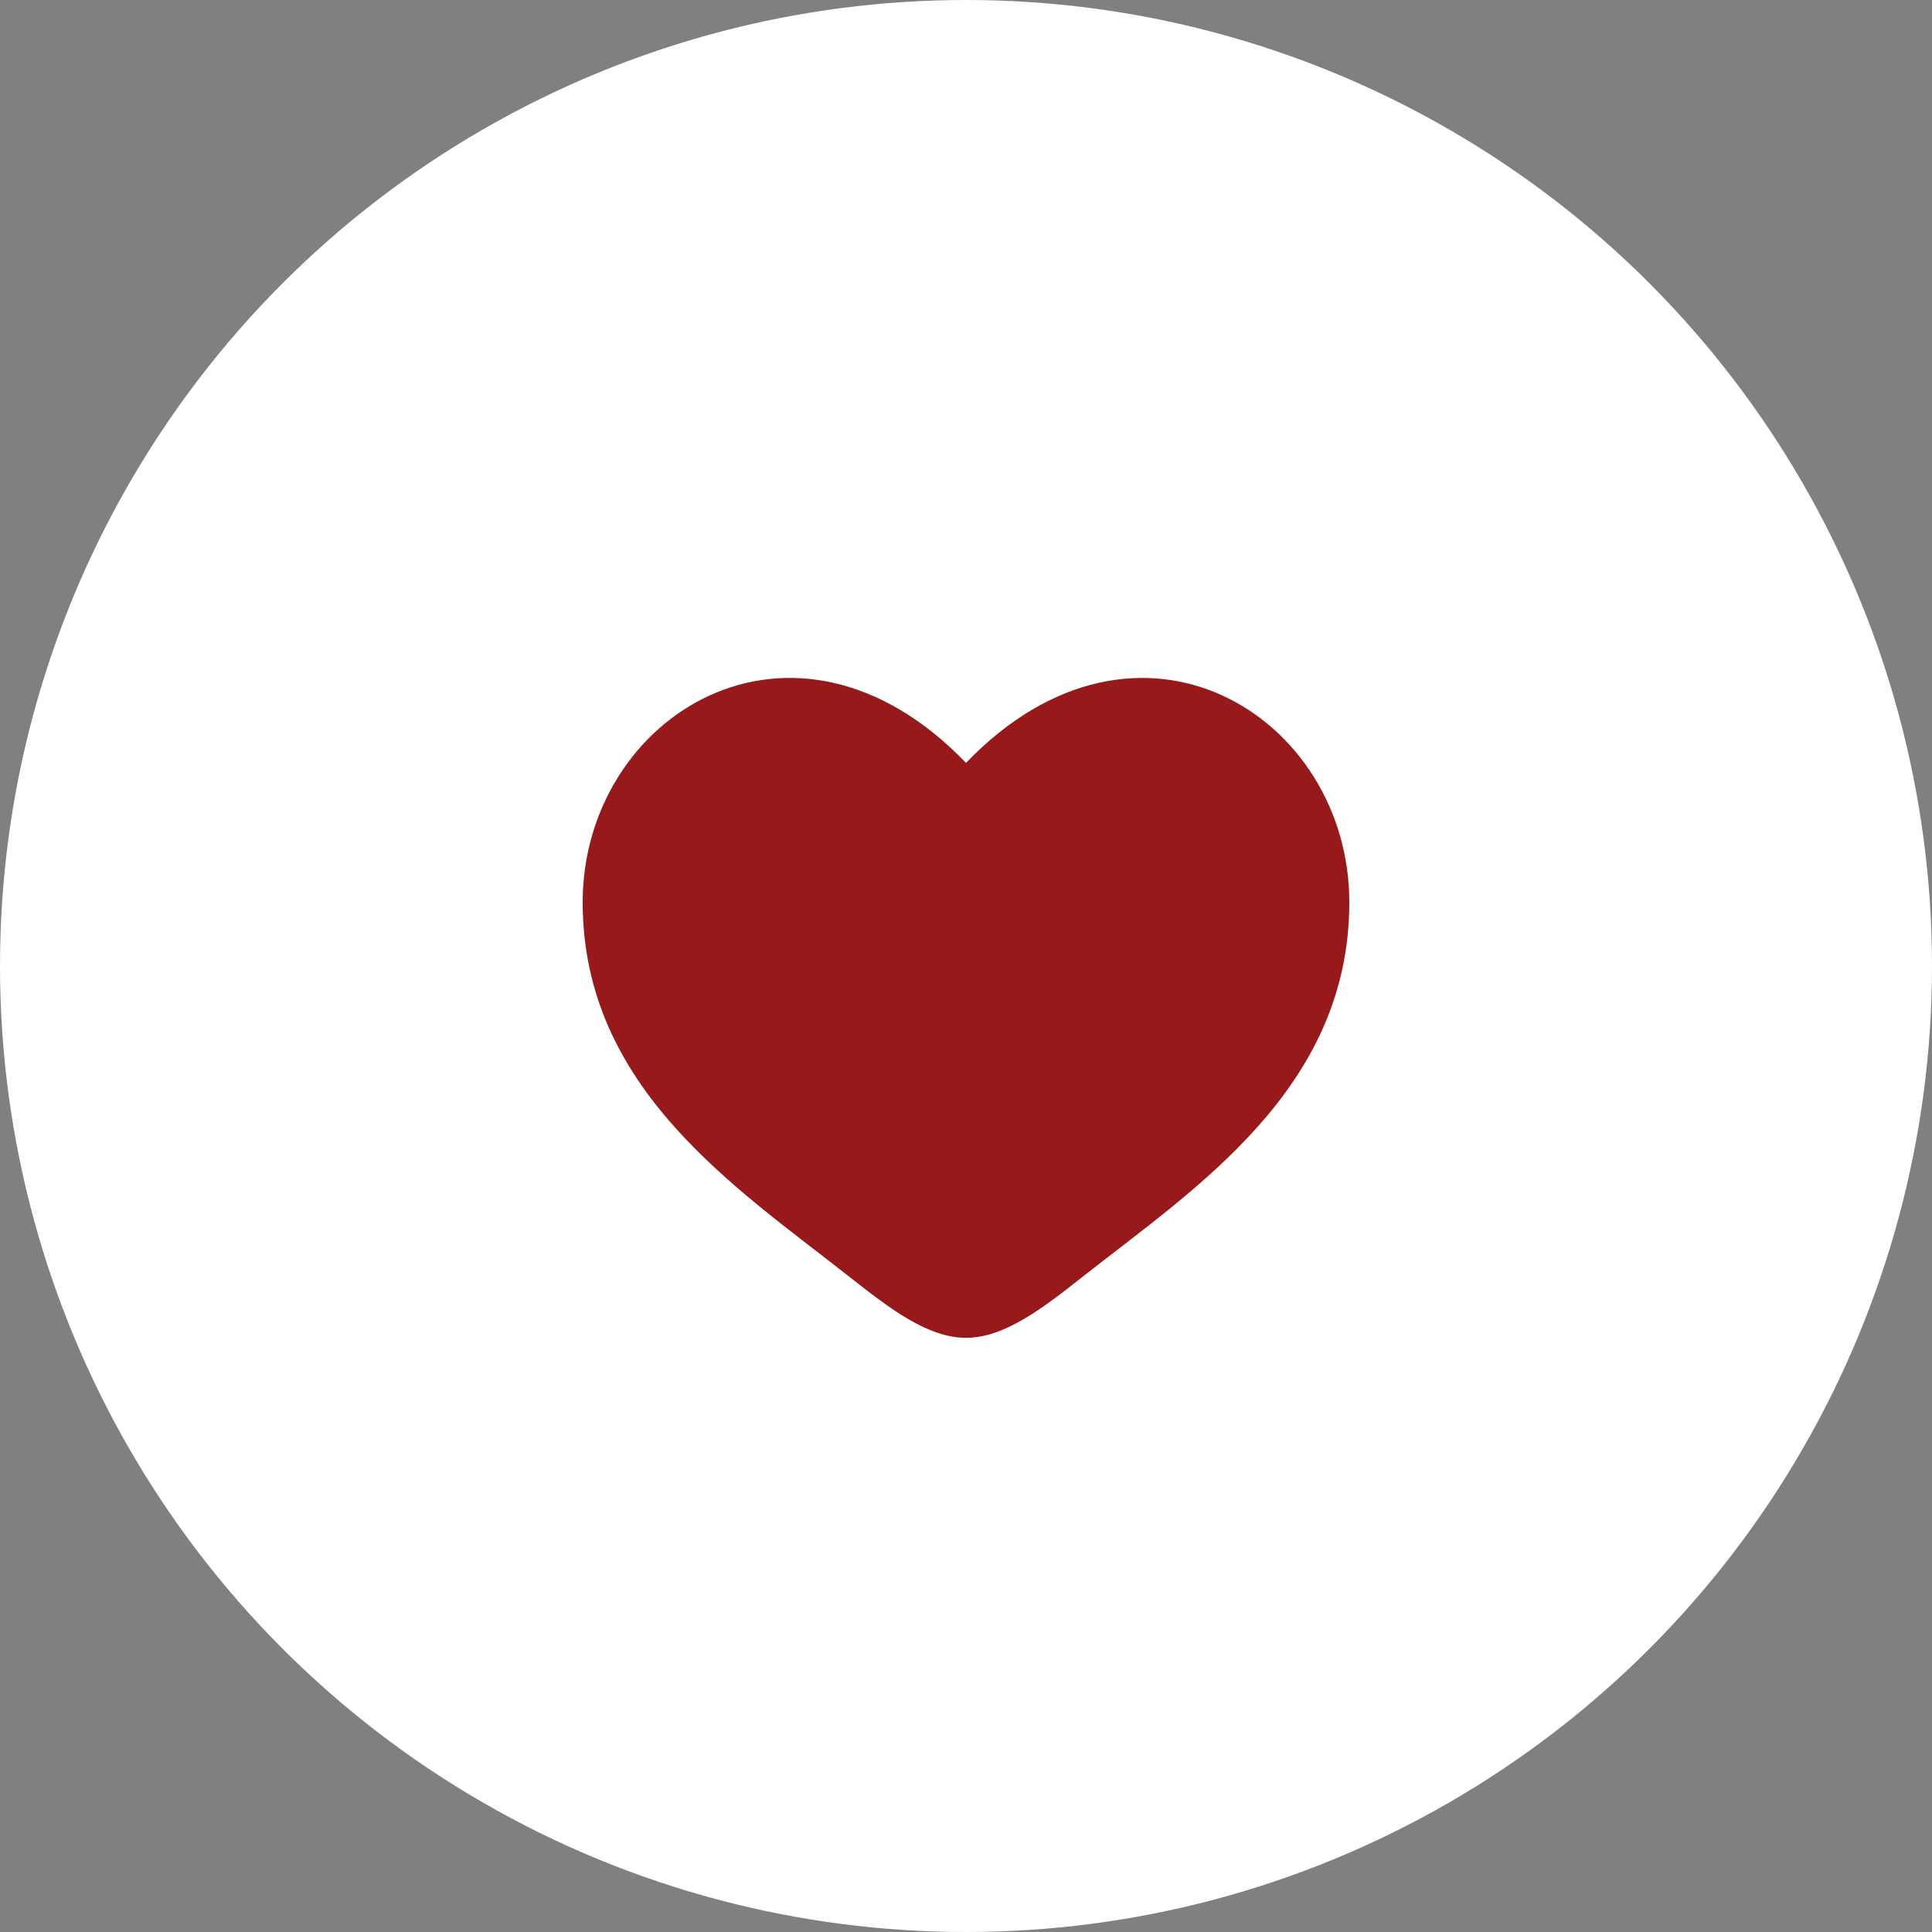
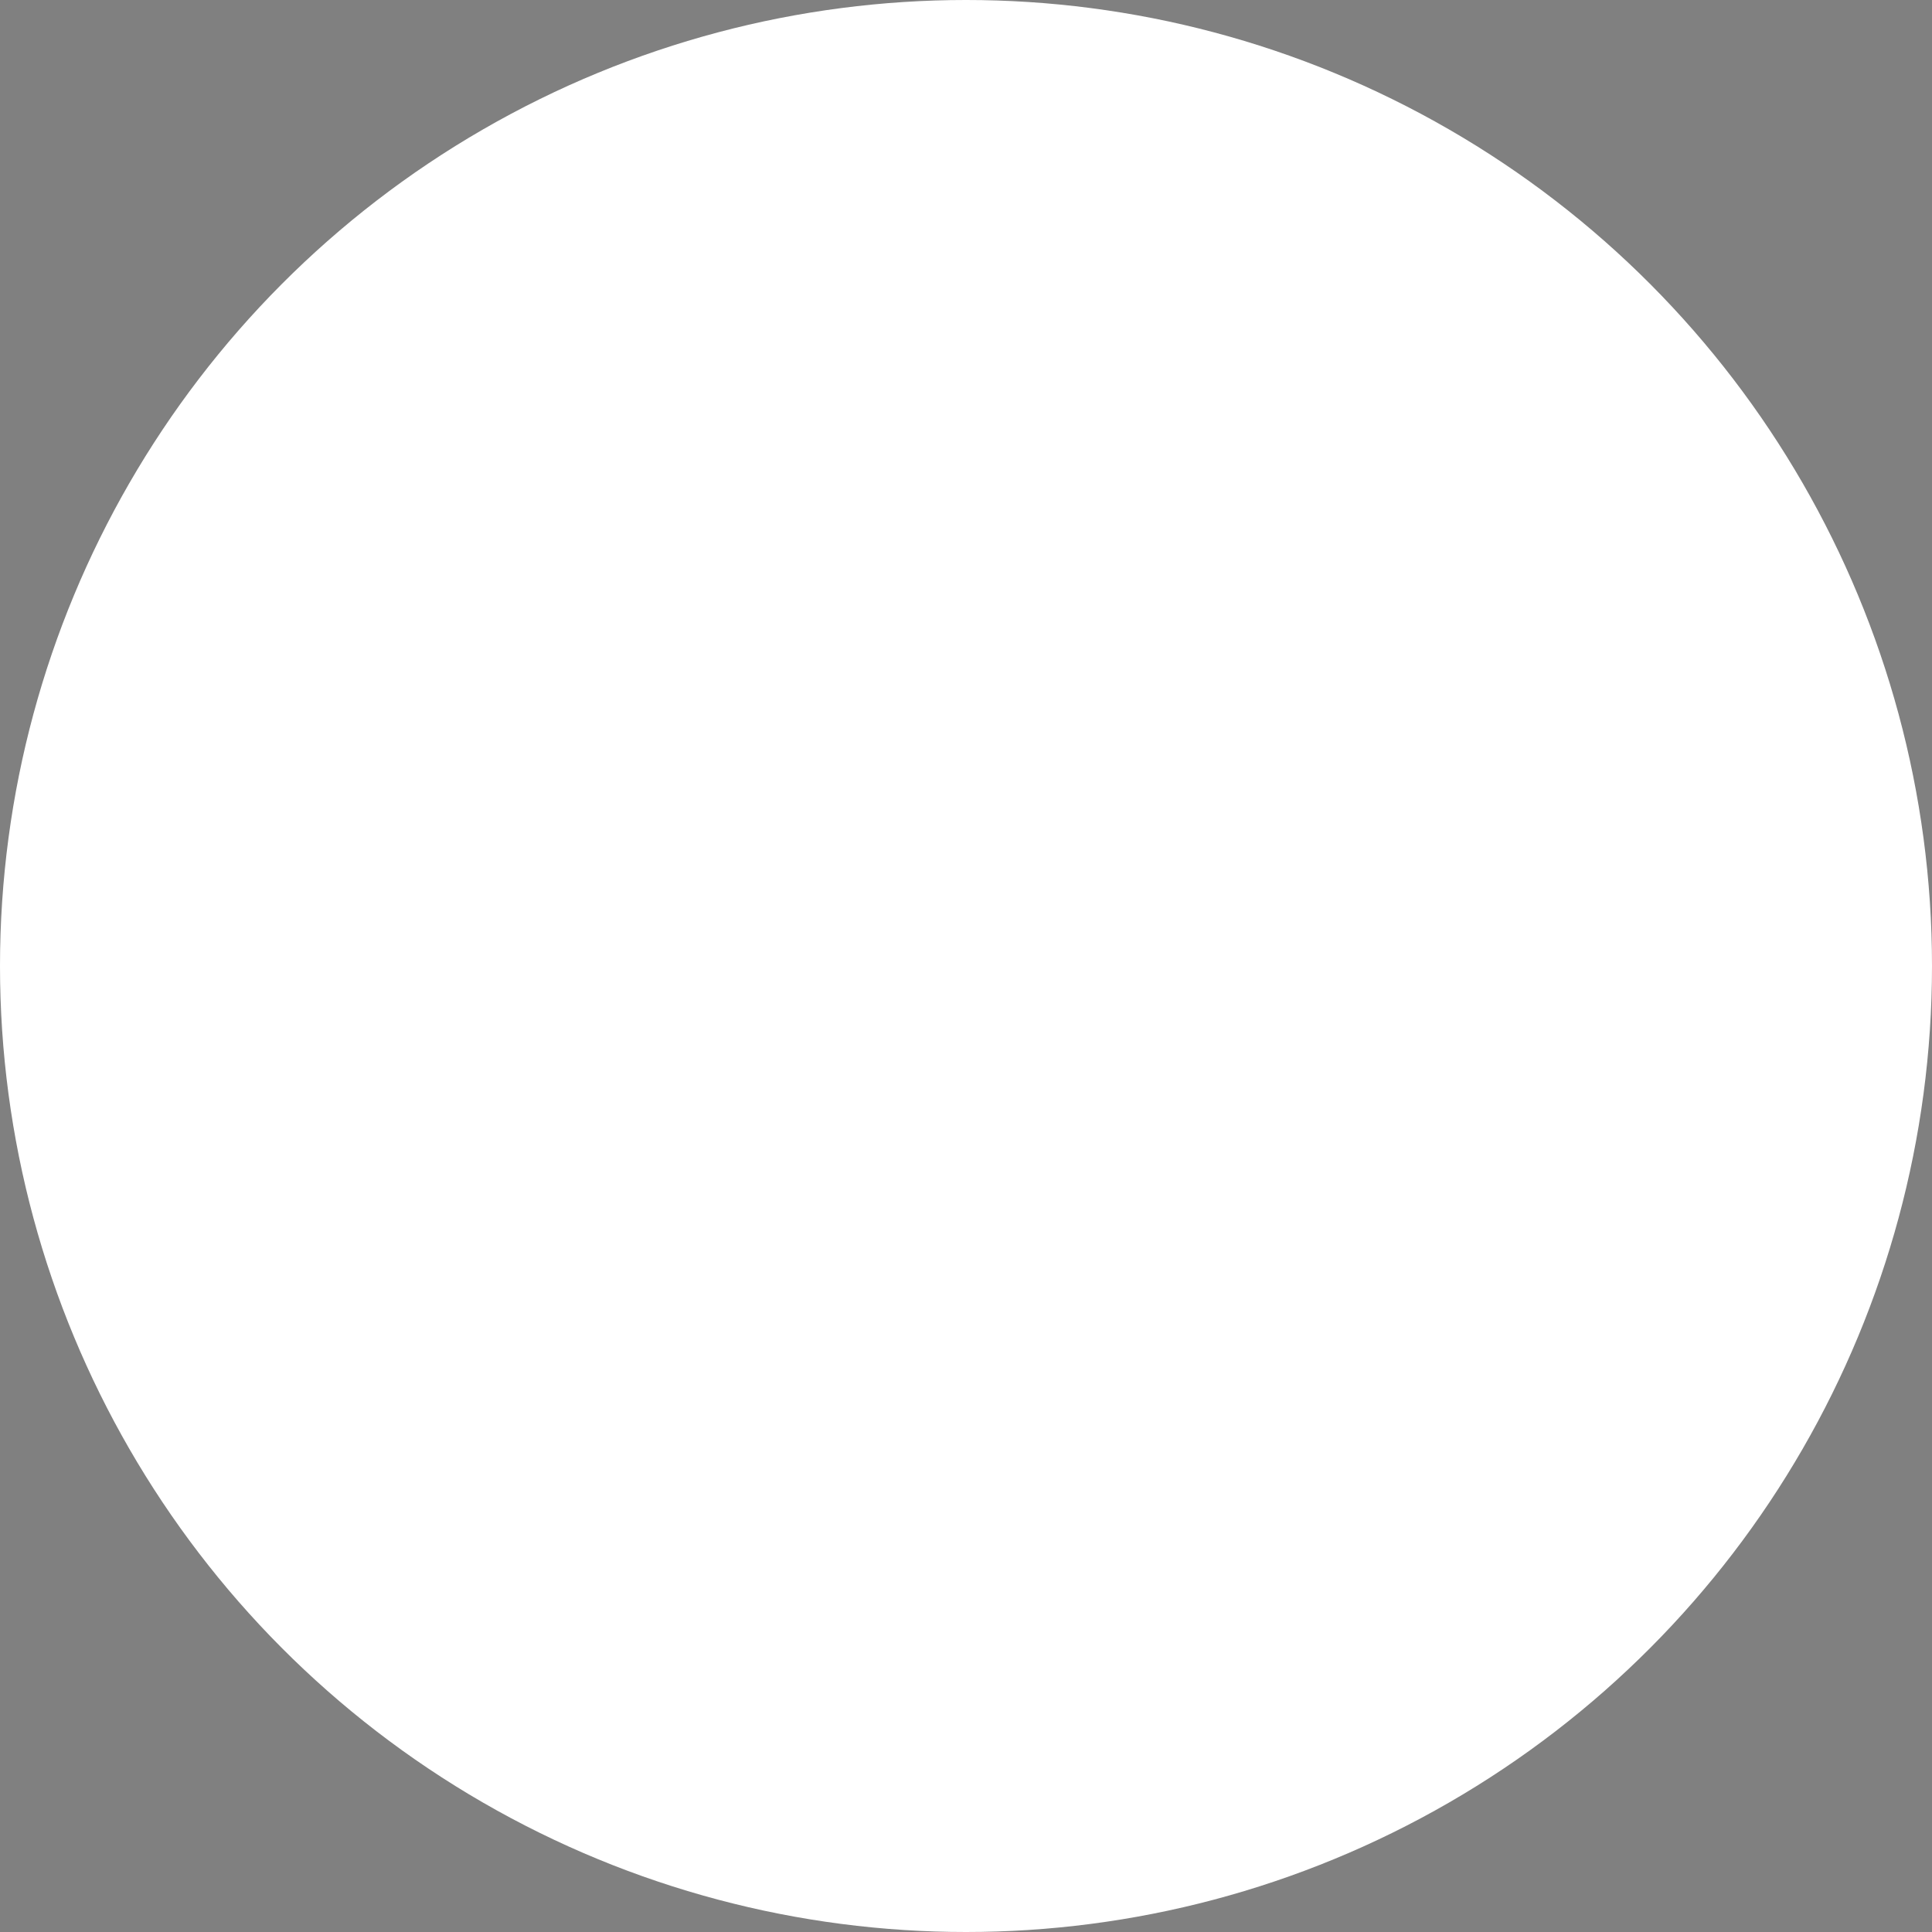
<svg xmlns="http://www.w3.org/2000/svg" width="42" height="42" viewBox="0 0 42 42" fill="none">
  <rect x="0" y="0" width="42" height="42" fill="#808080" stroke="none" />
  <circle cx="21" cy="21" r="21" fill="white" />
-   <path d="M12.667 19.614C12.667 23.667 16.017 25.826 18.468 27.759C19.333 28.441 20.167 29.083 21 29.083C21.833 29.083 22.667 28.442 23.532 27.758C25.984 25.827 29.333 23.667 29.333 19.615C29.333 15.563 24.75 12.688 21 16.584C17.25 12.688 12.667 15.562 12.667 19.614Z" fill="#981919" />
</svg>